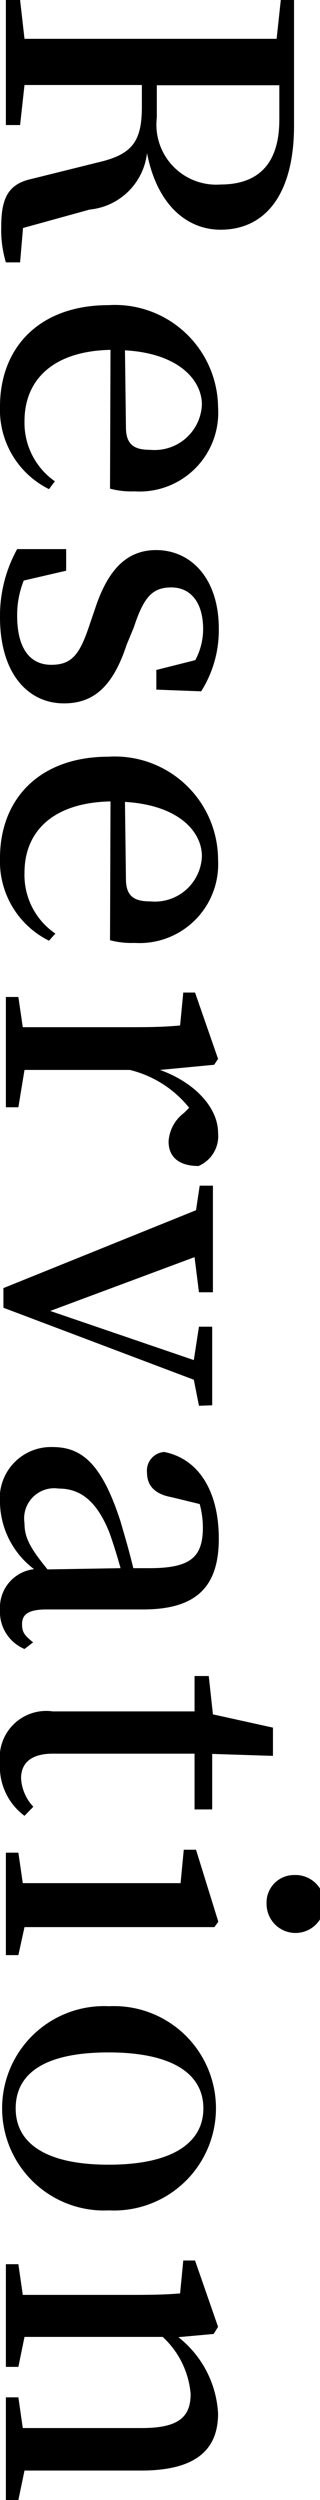
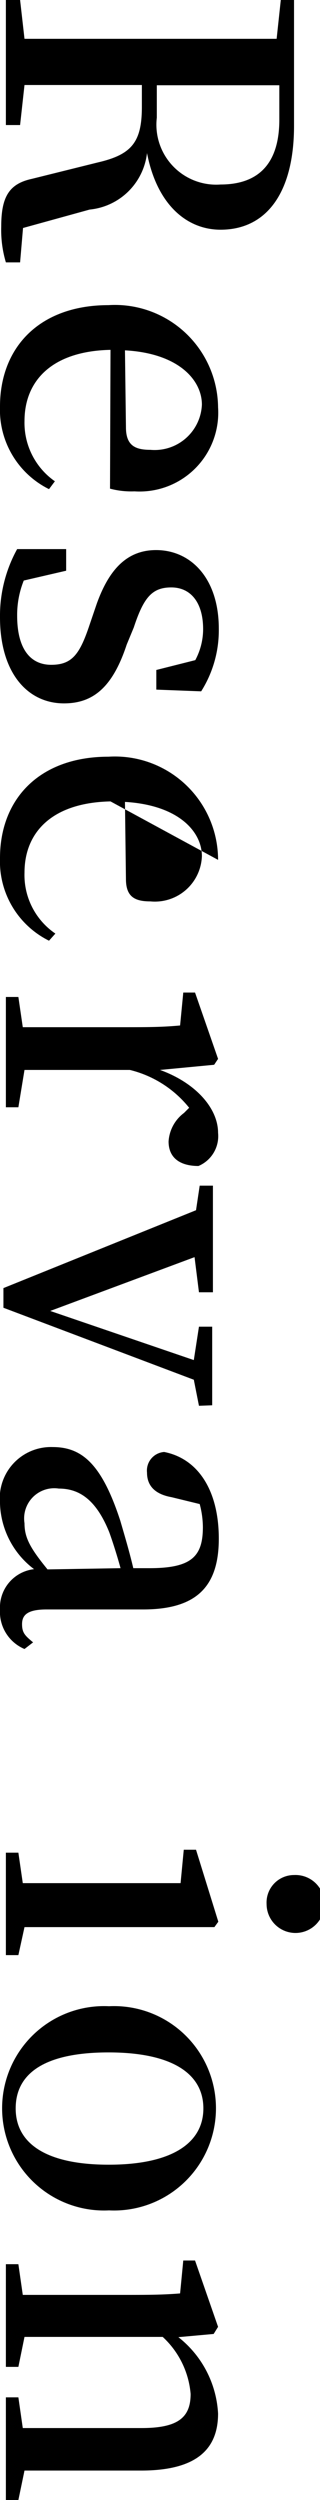
<svg xmlns="http://www.w3.org/2000/svg" viewBox="0 0 13.06 101.76">
  <g id="レイヤー_2" data-name="レイヤー 2">
    <g id="レイヤー_2-2" data-name="レイヤー 2">
      <path d="M.82,10.68H.24A4.62,4.62,0,0,1,.05,9.22C.05,8,.38,7.48,1.3,7.28L4,6.61c1.38-.32,1.79-.83,1.79-2.26V3.46H1L.82,5.09H.24V0H.82L1,1.58c1.55,0,3.14,0,4.74,0h.82c1.57,0,3.17,0,4.73,0L11.46,0H12V5.12C12,7.81,10.9,9.35,9,9.35c-1.36,0-2.59-1-3-3.12a2.61,2.61,0,0,1-2.34,2.3L.94,9.28ZM6.4,4.79A2.44,2.44,0,0,0,9,7.51c1.54,0,2.4-.84,2.4-2.64V3.47h-5Z" />
      <path d="M4.51,14.24C2.13,14.29,1,15.49,1,17.14a2.9,2.9,0,0,0,1.24,2.45L2,19.91a3.6,3.6,0,0,1-2-3.36c0-2.42,1.62-4.13,4.43-4.13A4.21,4.21,0,0,1,8.9,16.58,3.21,3.21,0,0,1,5.49,20a3.39,3.39,0,0,1-1-.11Zm.63,3.15c0,.74.37.92,1,.92a1.93,1.93,0,0,0,2.1-1.84c0-1-.95-2.09-3.14-2.21Z" />
      <path d="M5.17,26.24C4.59,28,3.78,28.63,2.61,28.63,1.14,28.63,0,27.41,0,25.12a5.61,5.61,0,0,1,.7-2.77h2v.88l-1.73.4a3.76,3.76,0,0,0-.27,1.43c0,1.34.53,2,1.39,2s1.17-.44,1.57-1.64l.29-.85c.48-1.33,1.19-2.18,2.42-2.18,1.42,0,2.56,1.15,2.56,3.2a4.65,4.65,0,0,1-.72,2.55l-1.83-.07v-.8l1.59-.4a2.68,2.68,0,0,0,.32-1.26c0-1.09-.51-1.7-1.3-1.7s-1.13.42-1.53,1.63Z" />
-       <path d="M4.51,32.62C2.13,32.67,1,33.87,1,35.52A2.88,2.88,0,0,0,2.26,38L2,38.29a3.6,3.6,0,0,1-2-3.36c0-2.42,1.62-4.13,4.43-4.13A4.21,4.21,0,0,1,8.9,35a3.21,3.21,0,0,1-3.41,3.38,3.39,3.39,0,0,1-1-.11Zm.63,3.16c0,.73.37.91,1,.91a1.92,1.92,0,0,0,2.1-1.84c0-1-.95-2.08-3.14-2.21Z" />
+       <path d="M4.51,32.62C2.13,32.67,1,33.87,1,35.52A2.88,2.88,0,0,0,2.26,38L2,38.29a3.6,3.6,0,0,1-2-3.36c0-2.42,1.62-4.13,4.43-4.13A4.21,4.21,0,0,1,8.9,35Zm.63,3.16c0,.73.37.91,1,.91a1.92,1.92,0,0,0,2.1-1.84c0-1-.95-2.08-3.14-2.21Z" />
      <path d="M6.53,43.55C8,44.08,8.9,45.12,8.9,46.11a1.32,1.32,0,0,1-.8,1.35c-.74,0-1.22-.32-1.22-1a1.57,1.57,0,0,1,.63-1.16l.21-.21A4.46,4.46,0,0,0,5.3,43.55H4l-3,0L.75,45.07H.24V40.58H.75l.18,1.23c.91,0,2.19,0,3,0H5c1,0,1.61,0,2.35-.07l.13-1.34h.48l.94,2.7-.16.24Z" />
      <path d="M8.12,57.22l-.21-1.06L.14,53.23v-.8L8,49.26l.15-1h.54v4.34H8.12l-.18-1.43L2.05,53.36l5.86,2L8.12,54h.54v3.2Z" />
      <path d="M1,67.12a1.64,1.64,0,0,1-1-1.61,1.57,1.57,0,0,1,1.39-1.64A3.48,3.48,0,0,1,0,61.2a2.09,2.09,0,0,1,2.15-2.3c1.18,0,2,.67,2.76,3,.16.55.37,1.25.53,1.93H6.1c1.71,0,2.18-.47,2.18-1.67a3.71,3.71,0,0,0-.13-.94L7,60.94c-.67-.12-1-.46-1-1a.76.76,0,0,1,.7-.84c1.38.27,2.23,1.56,2.23,3.53S8,65.51,5.84,65.51H1.9c-.8,0-1,.24-1,.6s.13.47.45.74Zm3.92-3.29c-.16-.58-.34-1.13-.46-1.46C3.91,61,3.2,60.59,2.4,60.59A1.23,1.23,0,0,0,1,62c0,.58.22,1,.94,1.88Z" />
-       <path d="M1,73.91a2.48,2.48,0,0,1-1-2.15,1.9,1.9,0,0,1,2.16-2.1l1.55,0H7.94V68.22h.58l.17,1.56,2.45.54v1.15l-2.48-.08v2.26H7.94V71.38H2.16c-.91,0-1.3.4-1.3,1a1.83,1.83,0,0,0,.5,1.16Z" />
      <path d="M.75,79.58H.24V75.41H.75l.18,1.24c.91,0,2.19,0,3,0H5c1,0,1.6,0,2.37,0l.13-1.36H8l.91,2.93-.16.22-2.38,0H4l-3,0ZM12,76.32a1.18,1.18,0,1,1-1.12,1.18A1.12,1.12,0,0,1,12,76.32Z" />
      <path d="M4.45,81.66a4.16,4.16,0,1,1,0,8.31,4.16,4.16,0,1,1,0-8.31Zm0,6.45c2.53,0,3.85-.86,3.85-2.29S7,83.54,4.43,83.54.64,84.37.64,85.82,1.92,88.11,4.43,88.11Z" />
      <path d="M.75,101.76H.24V97.58H.75l.18,1.25c.9,0,2.14,0,3,0H5.78c1.5,0,2-.44,2-1.39a3.56,3.56,0,0,0-1.14-2.32H4l-3,0L.75,96.34H.24V92.16H.75l.18,1.25c.91,0,2.19,0,3,0H5c1,0,1.61,0,2.35-.06l.13-1.34h.48l.94,2.7L8.72,95l-1.44.13A4.24,4.24,0,0,1,8.9,98.24c0,1.49-.93,2.32-3.14,2.32H4l-3,0Z" />
    </g>
  </g>
</svg>